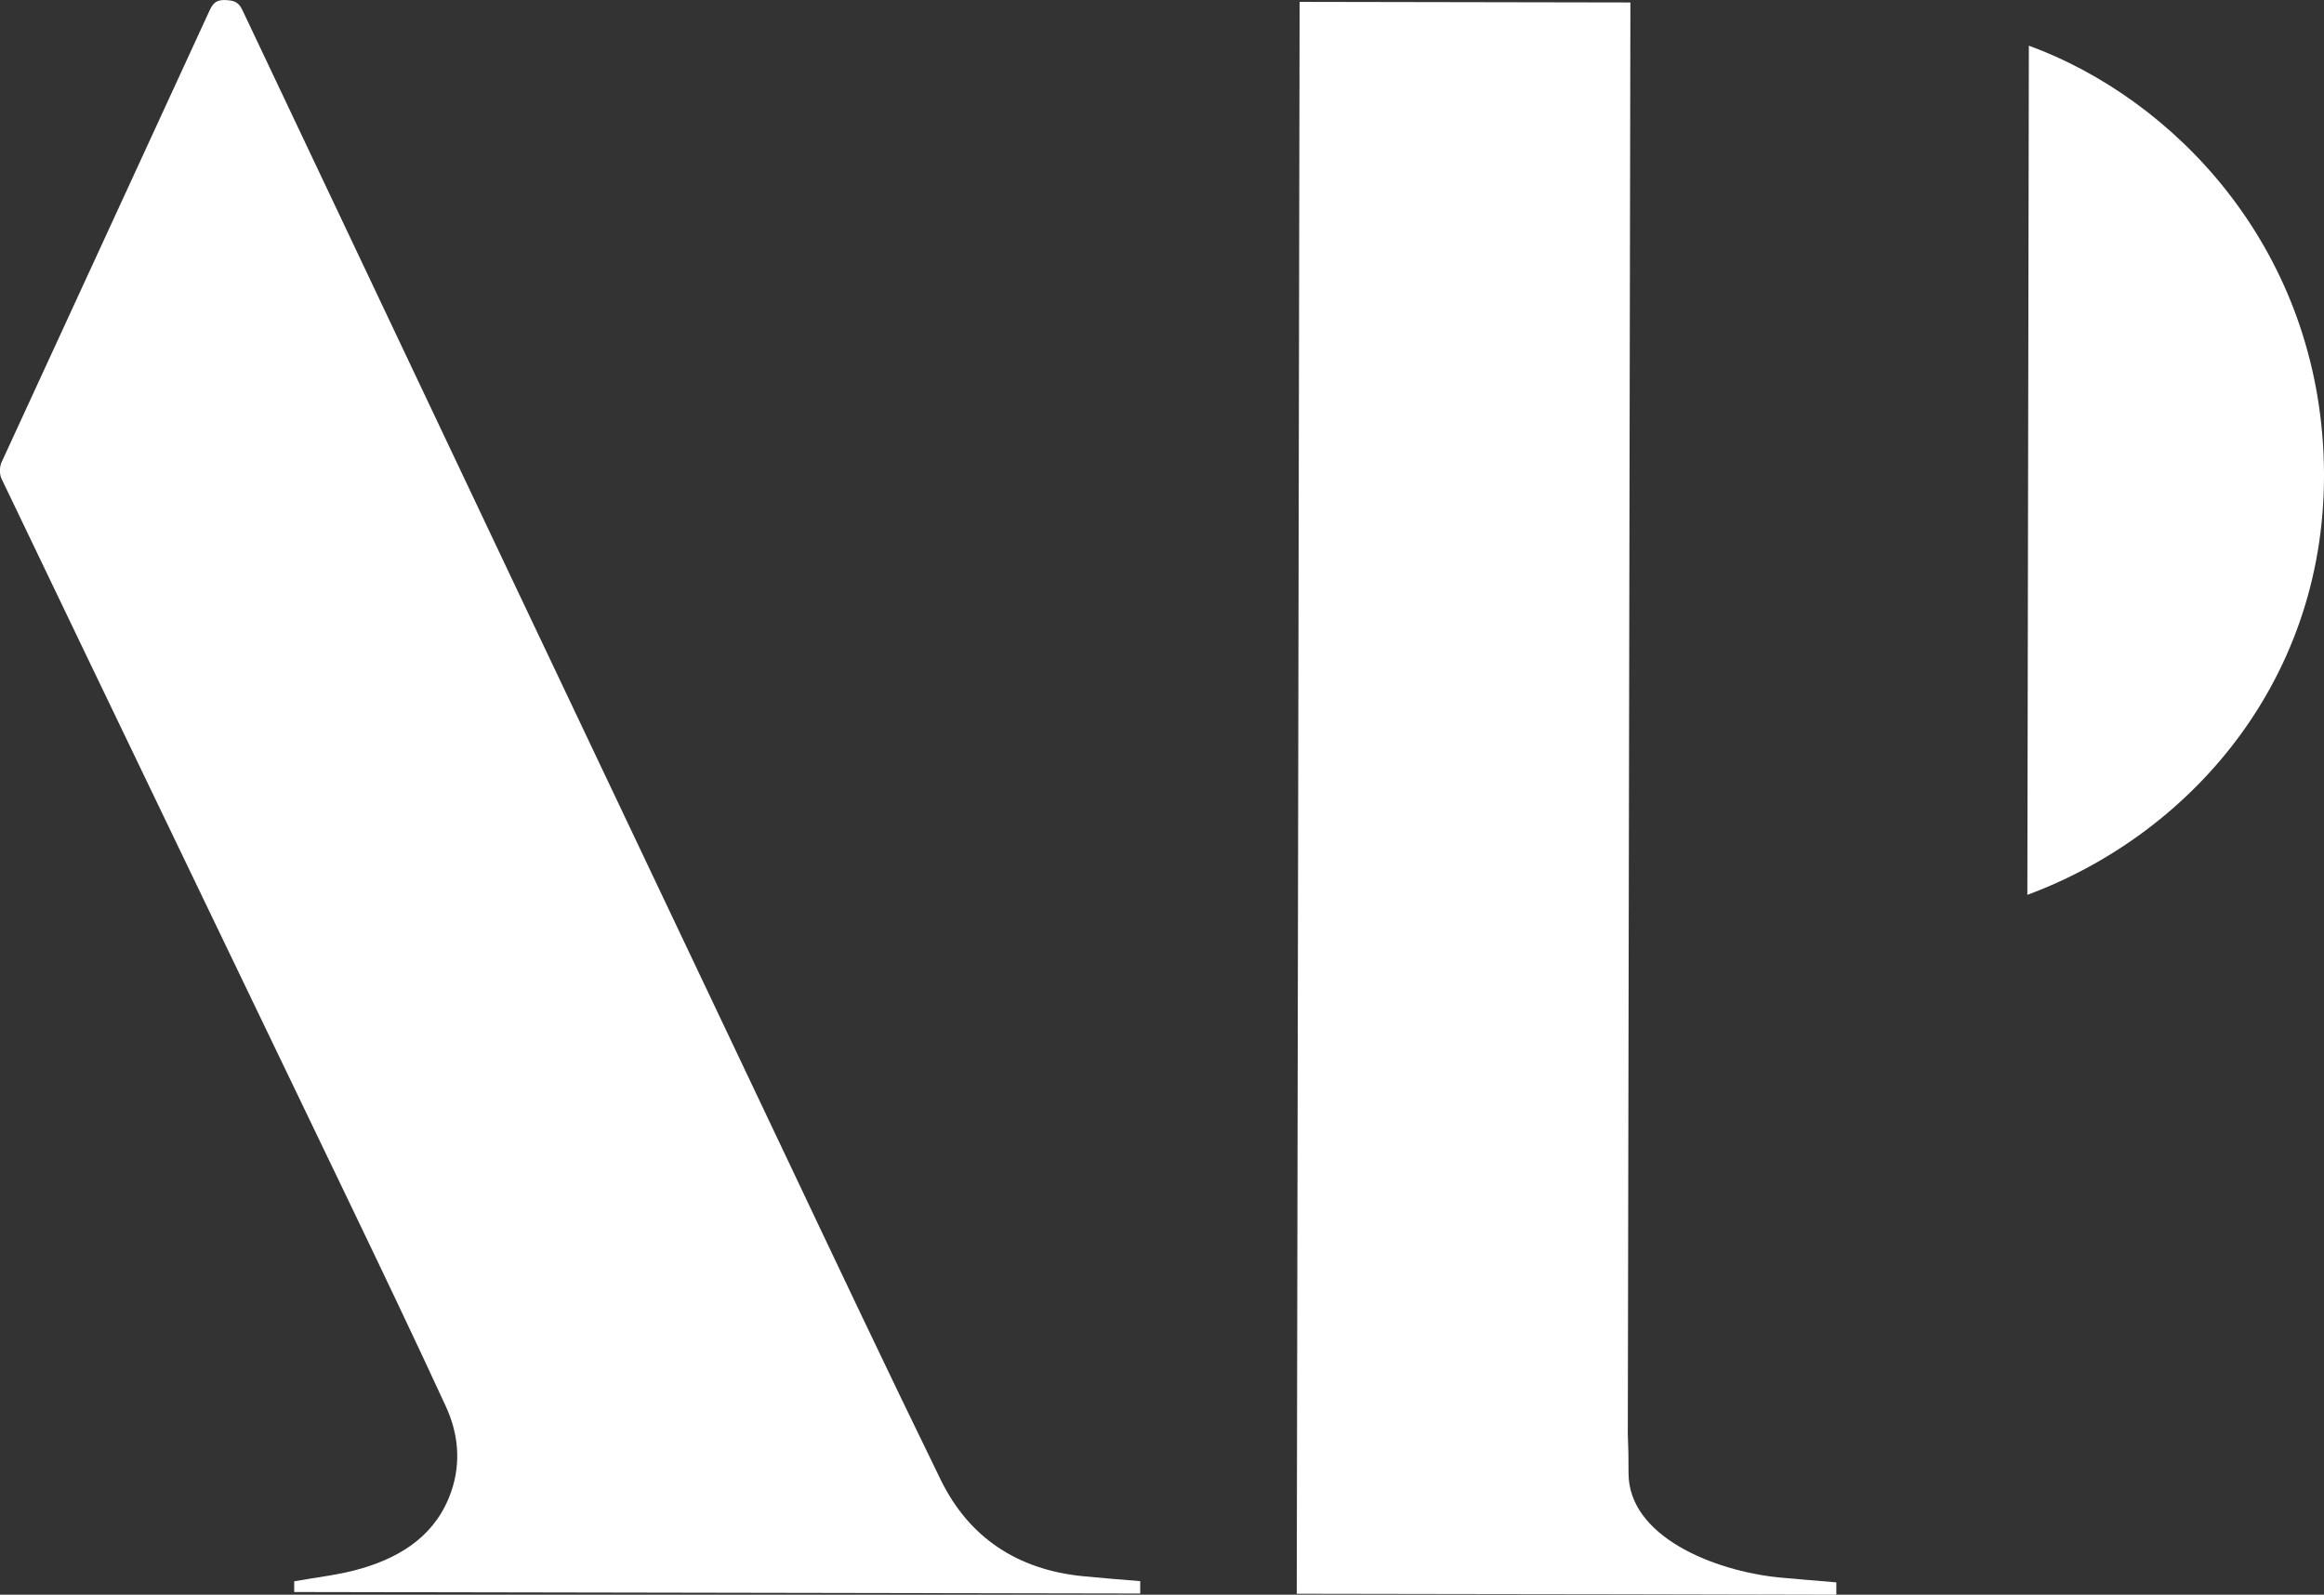
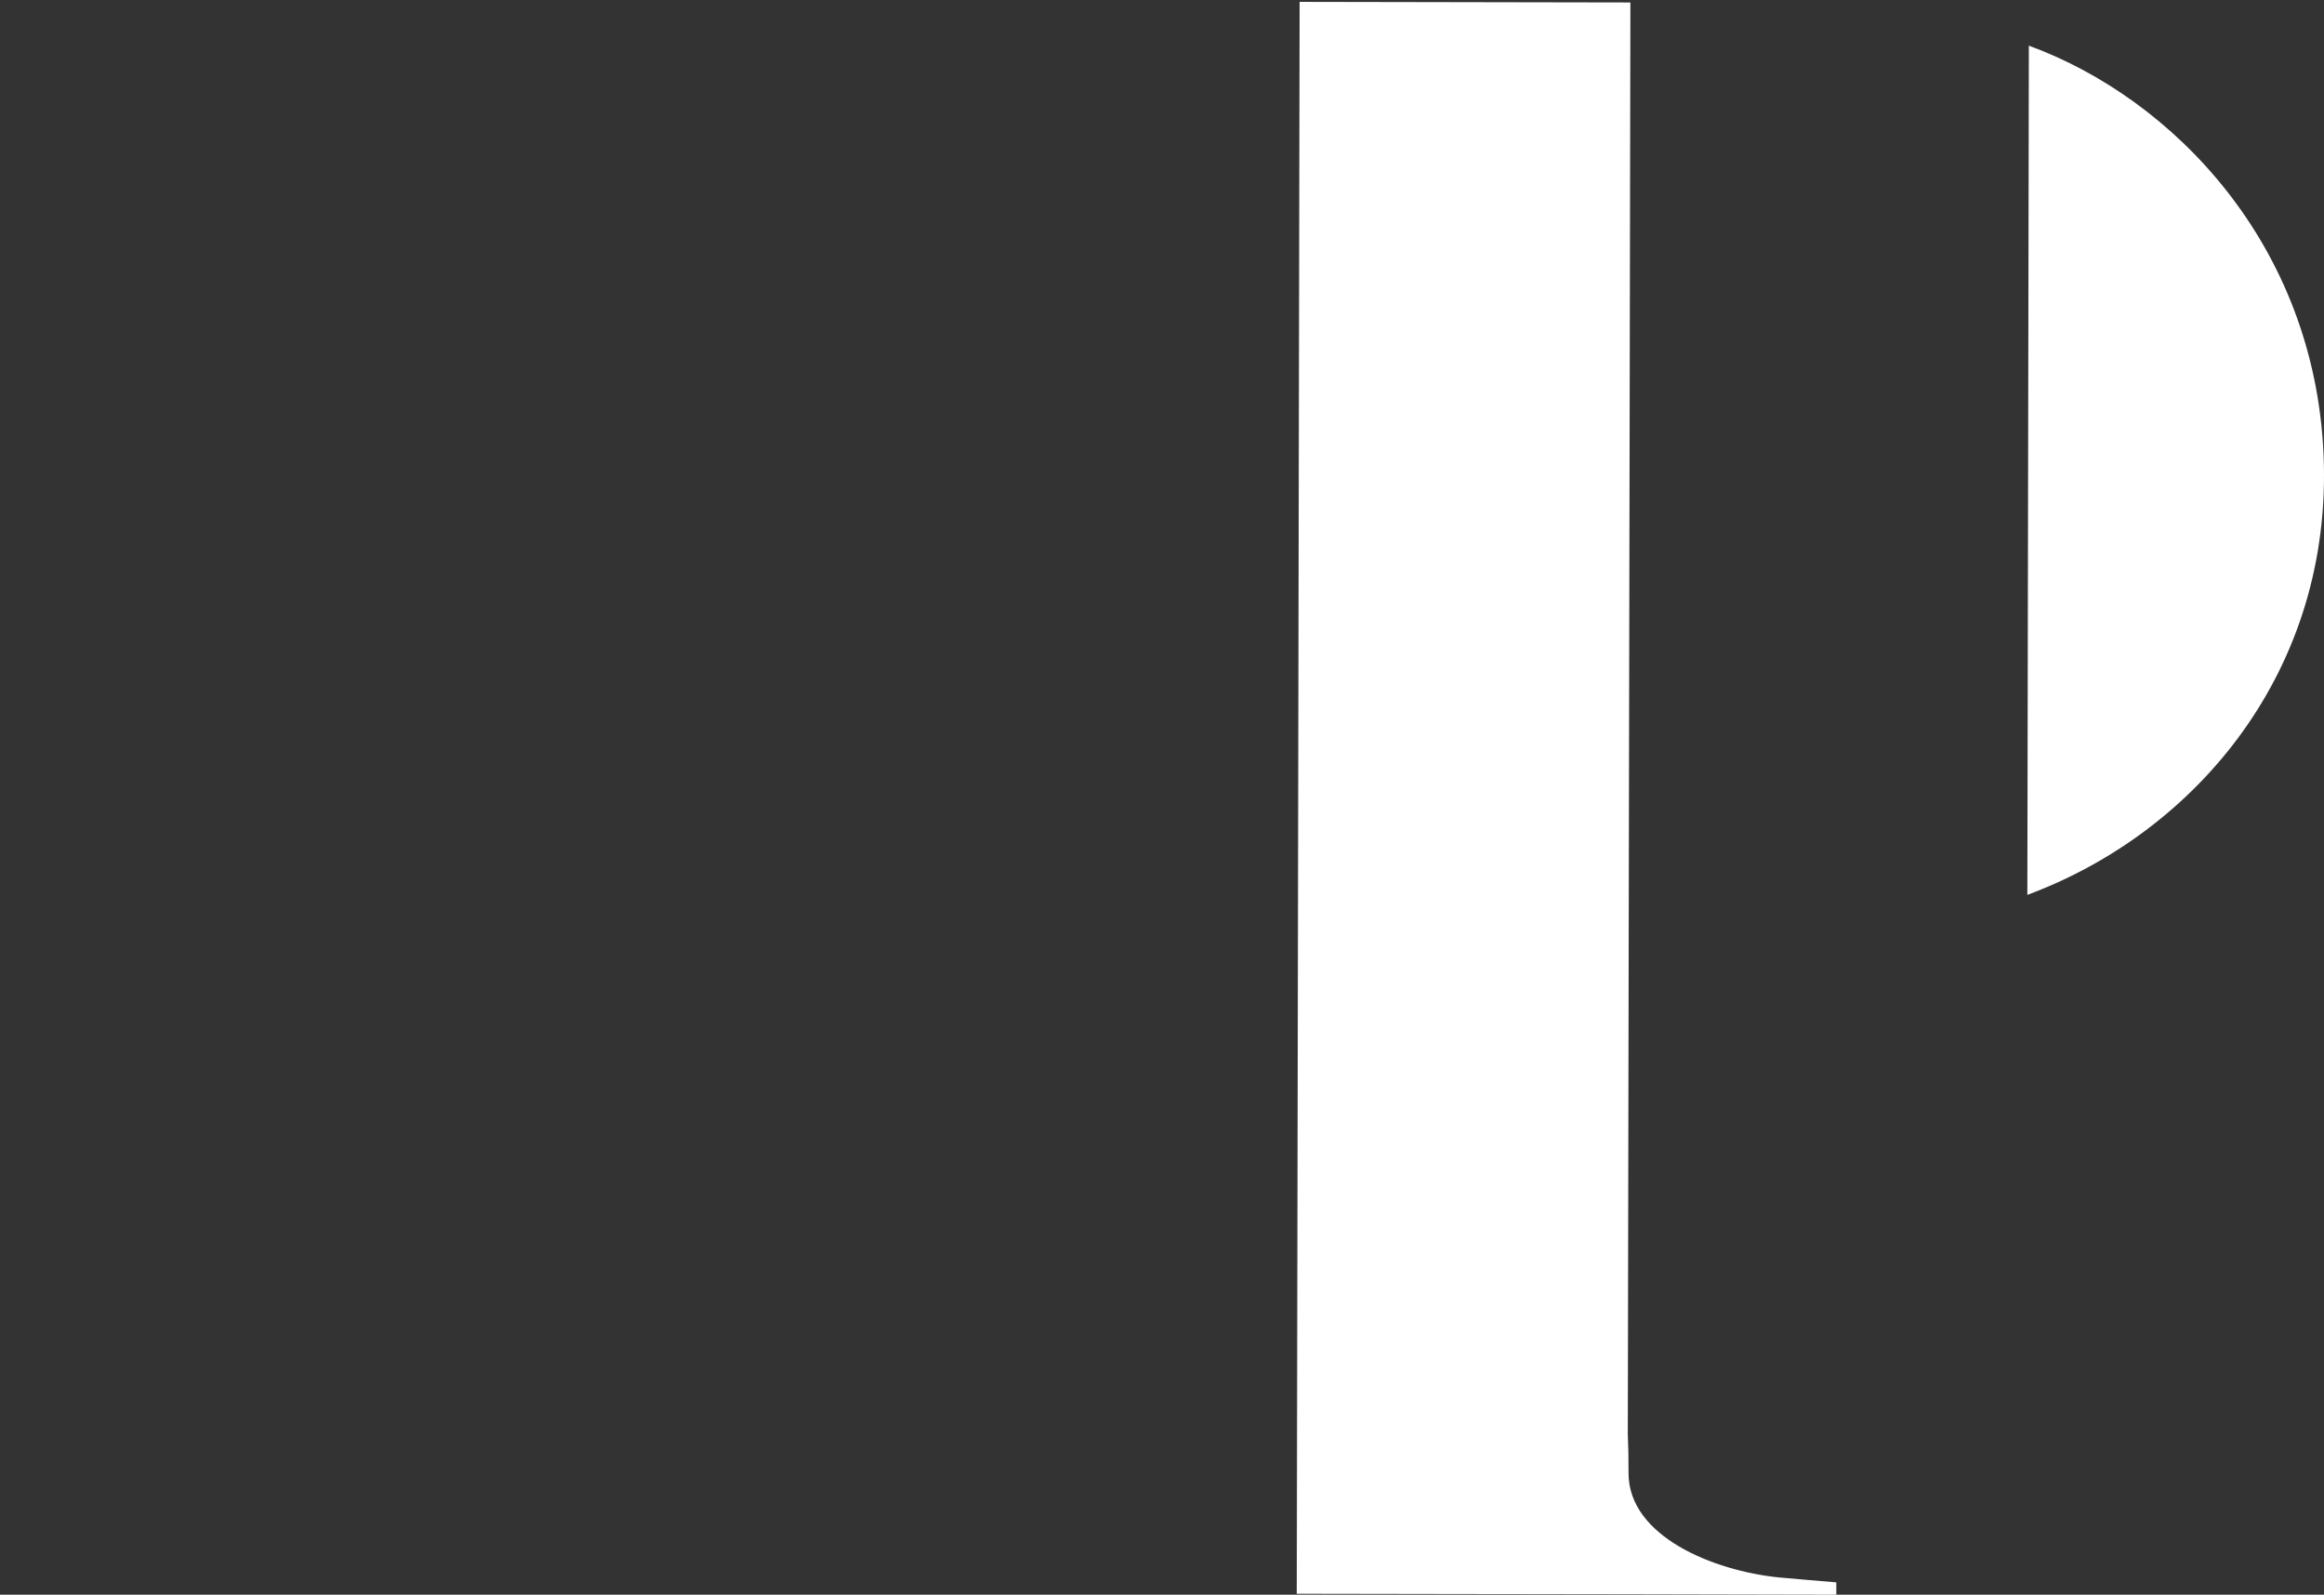
<svg xmlns="http://www.w3.org/2000/svg" width="51" height="35" viewBox="0 0 51 35" fill="none">
  <rect x="0" y="0" width="51" height="35" fill="#333333" stroke="none" />
  <g clip-path="url(#clip0_44_2384)">
-     <path d="M25.022 34.702V34.974L6.456 34.941V34.706C6.961 34.614 7.468 34.564 7.943 34.421C8.848 34.154 9.587 33.659 9.905 32.728C10.122 32.093 10.057 31.456 9.781 30.86C9.088 29.357 8.374 27.864 7.658 26.373C5.115 21.084 2.569 15.797 0.033 10.506C-0.014 10.408 -0.012 10.248 0.033 10.148C1.553 6.842 3.078 3.541 4.597 0.235C4.675 0.064 4.755 -0.009 4.951 0.002C5.127 0.01 5.233 0.037 5.319 0.22C9.265 8.559 13.218 16.892 17.174 25.224C18.322 27.645 19.467 30.069 20.643 32.476C21.266 33.75 22.331 34.452 23.767 34.594C24.174 34.635 24.583 34.666 25.022 34.702Z" fill="white" />
    <path d="M44.49 19.64L44.523 1.002C47.692 2.163 50.786 5.366 50.99 9.97C51.199 14.7 48.209 18.259 44.49 19.64Z" fill="white" />
    <path d="M40.298 35V34.729C39.858 34.69 39.45 34.661 39.041 34.621C37.605 34.477 35.732 33.719 35.738 32.326C35.74 32.026 35.734 31.747 35.722 31.479L35.779 0.054L28.52 0.041L28.457 34.979L32.158 34.985L35.716 34.99L40.298 35Z" fill="white" />
  </g>
  <defs>
    <clipPath id="clip0_44_2384">
      <rect width="51" height="35" fill="white" />
    </clipPath>
  </defs>
</svg>